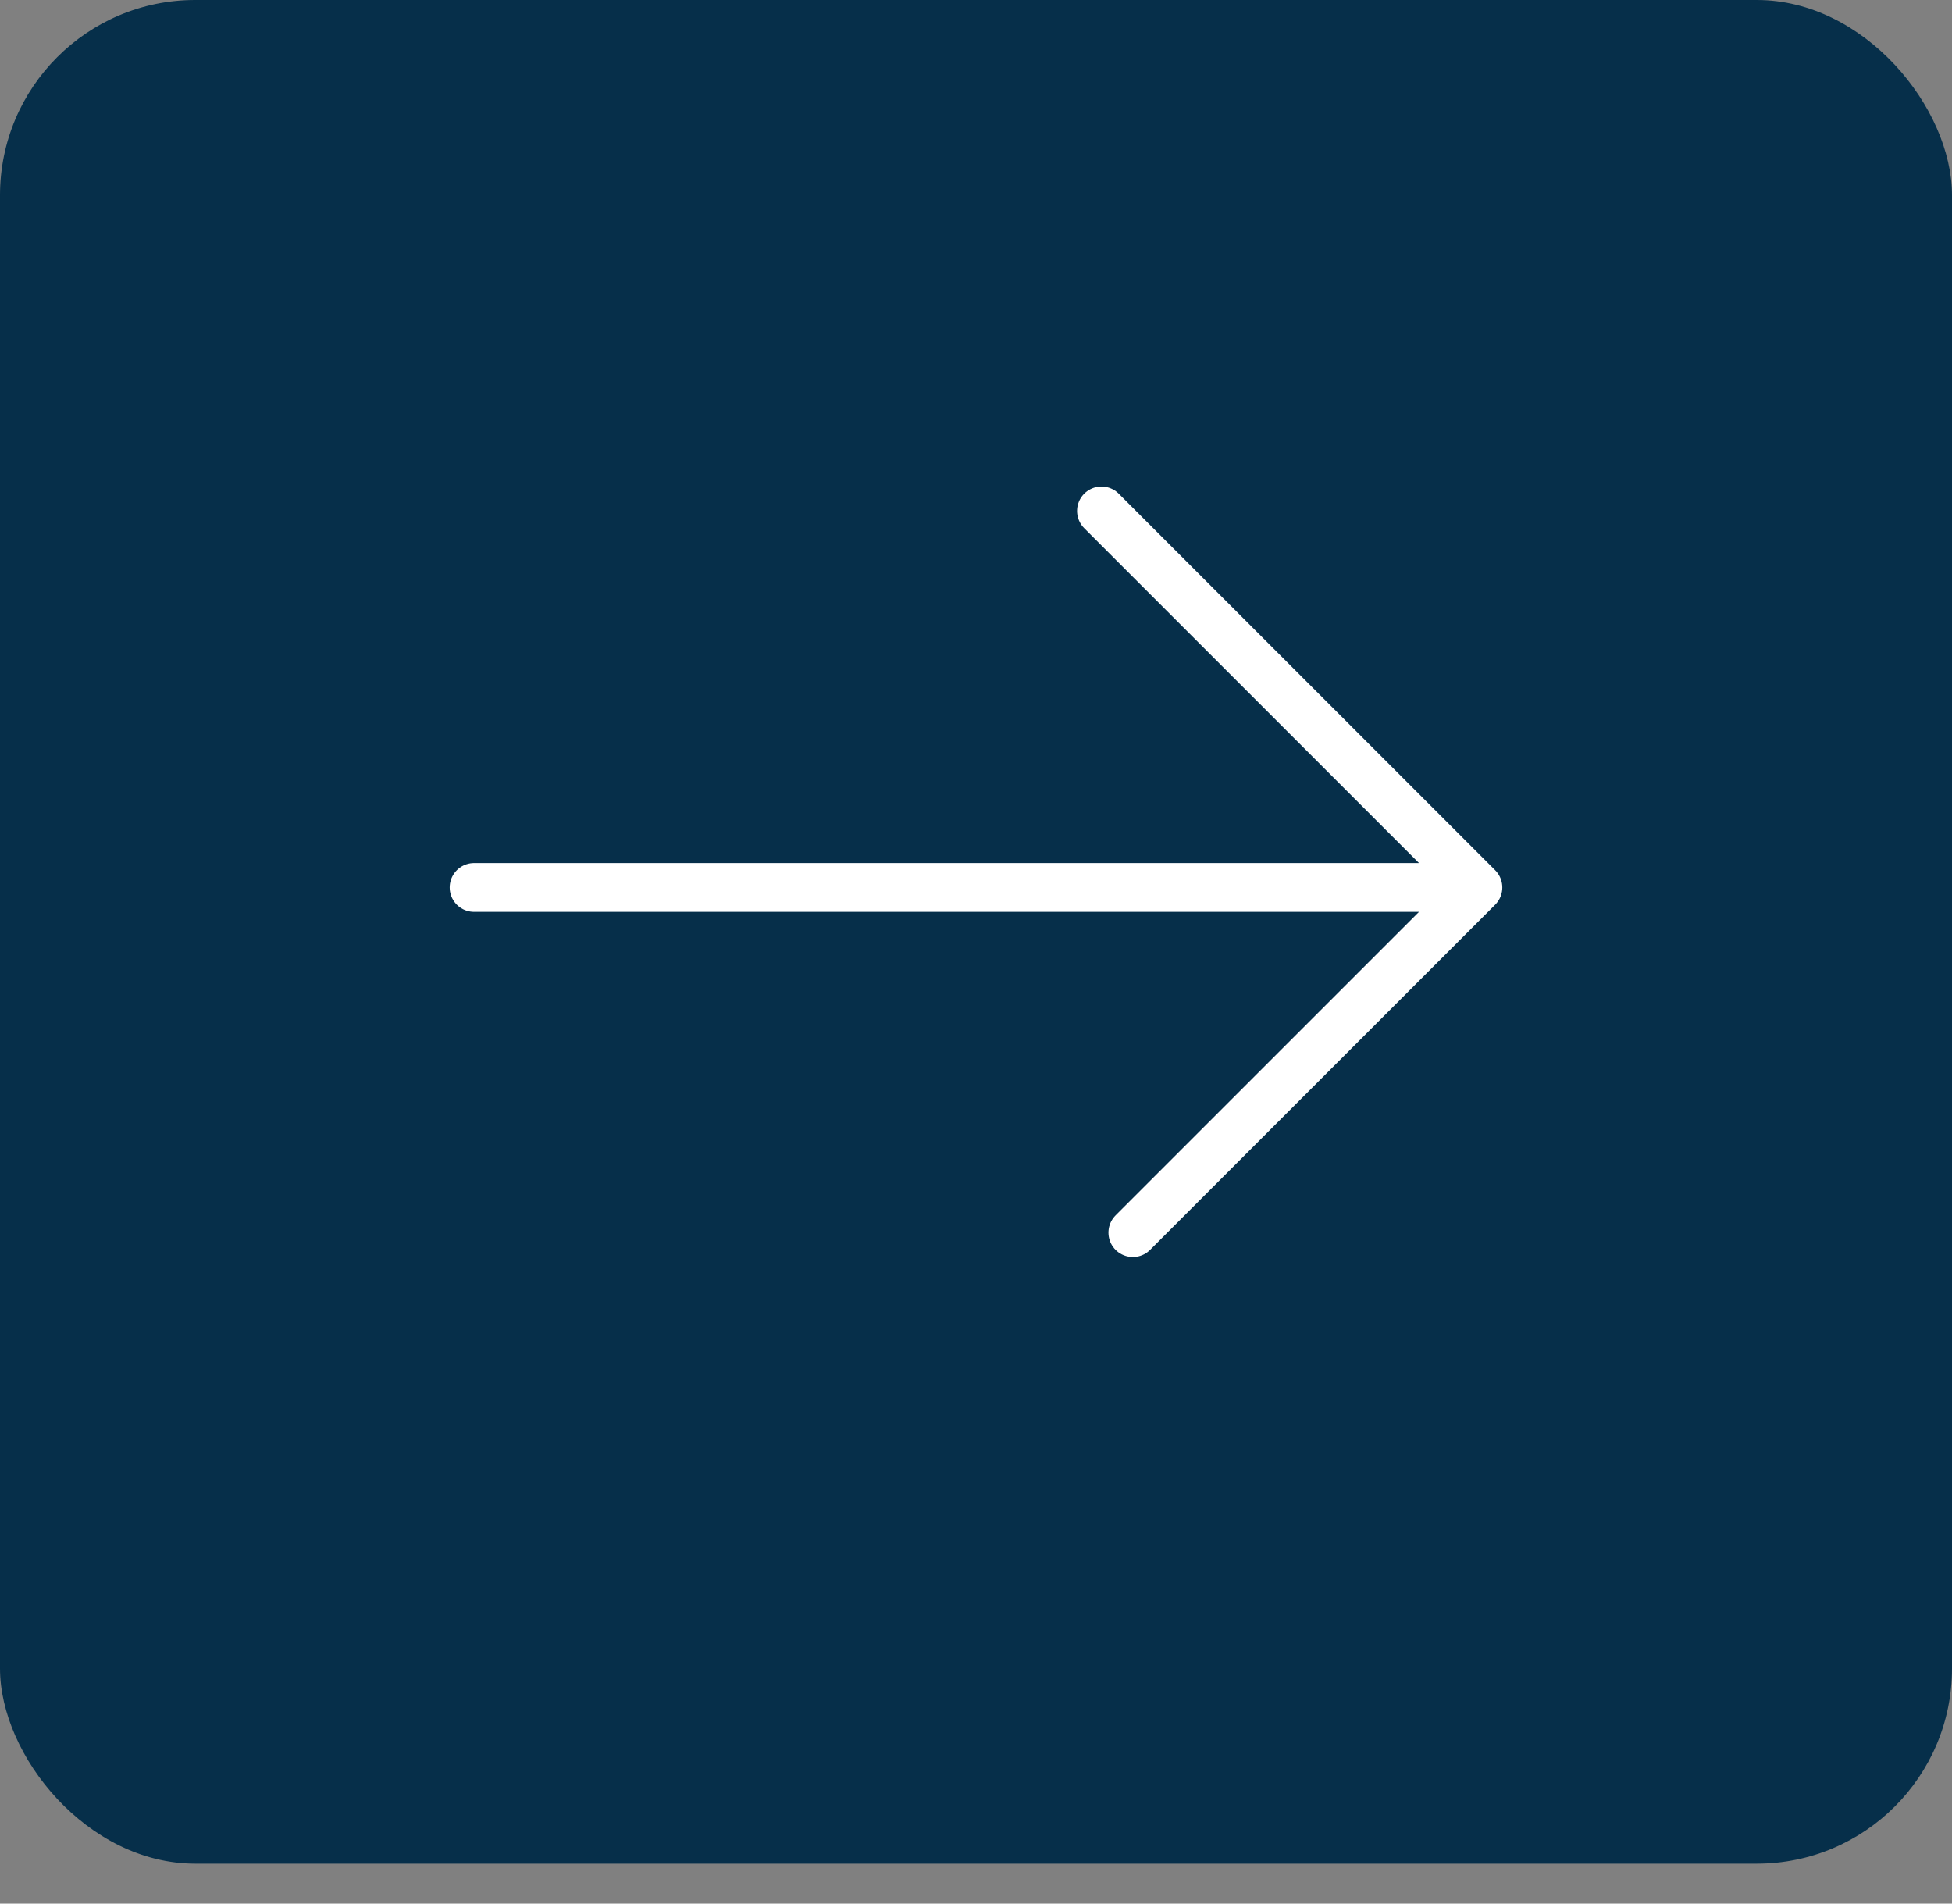
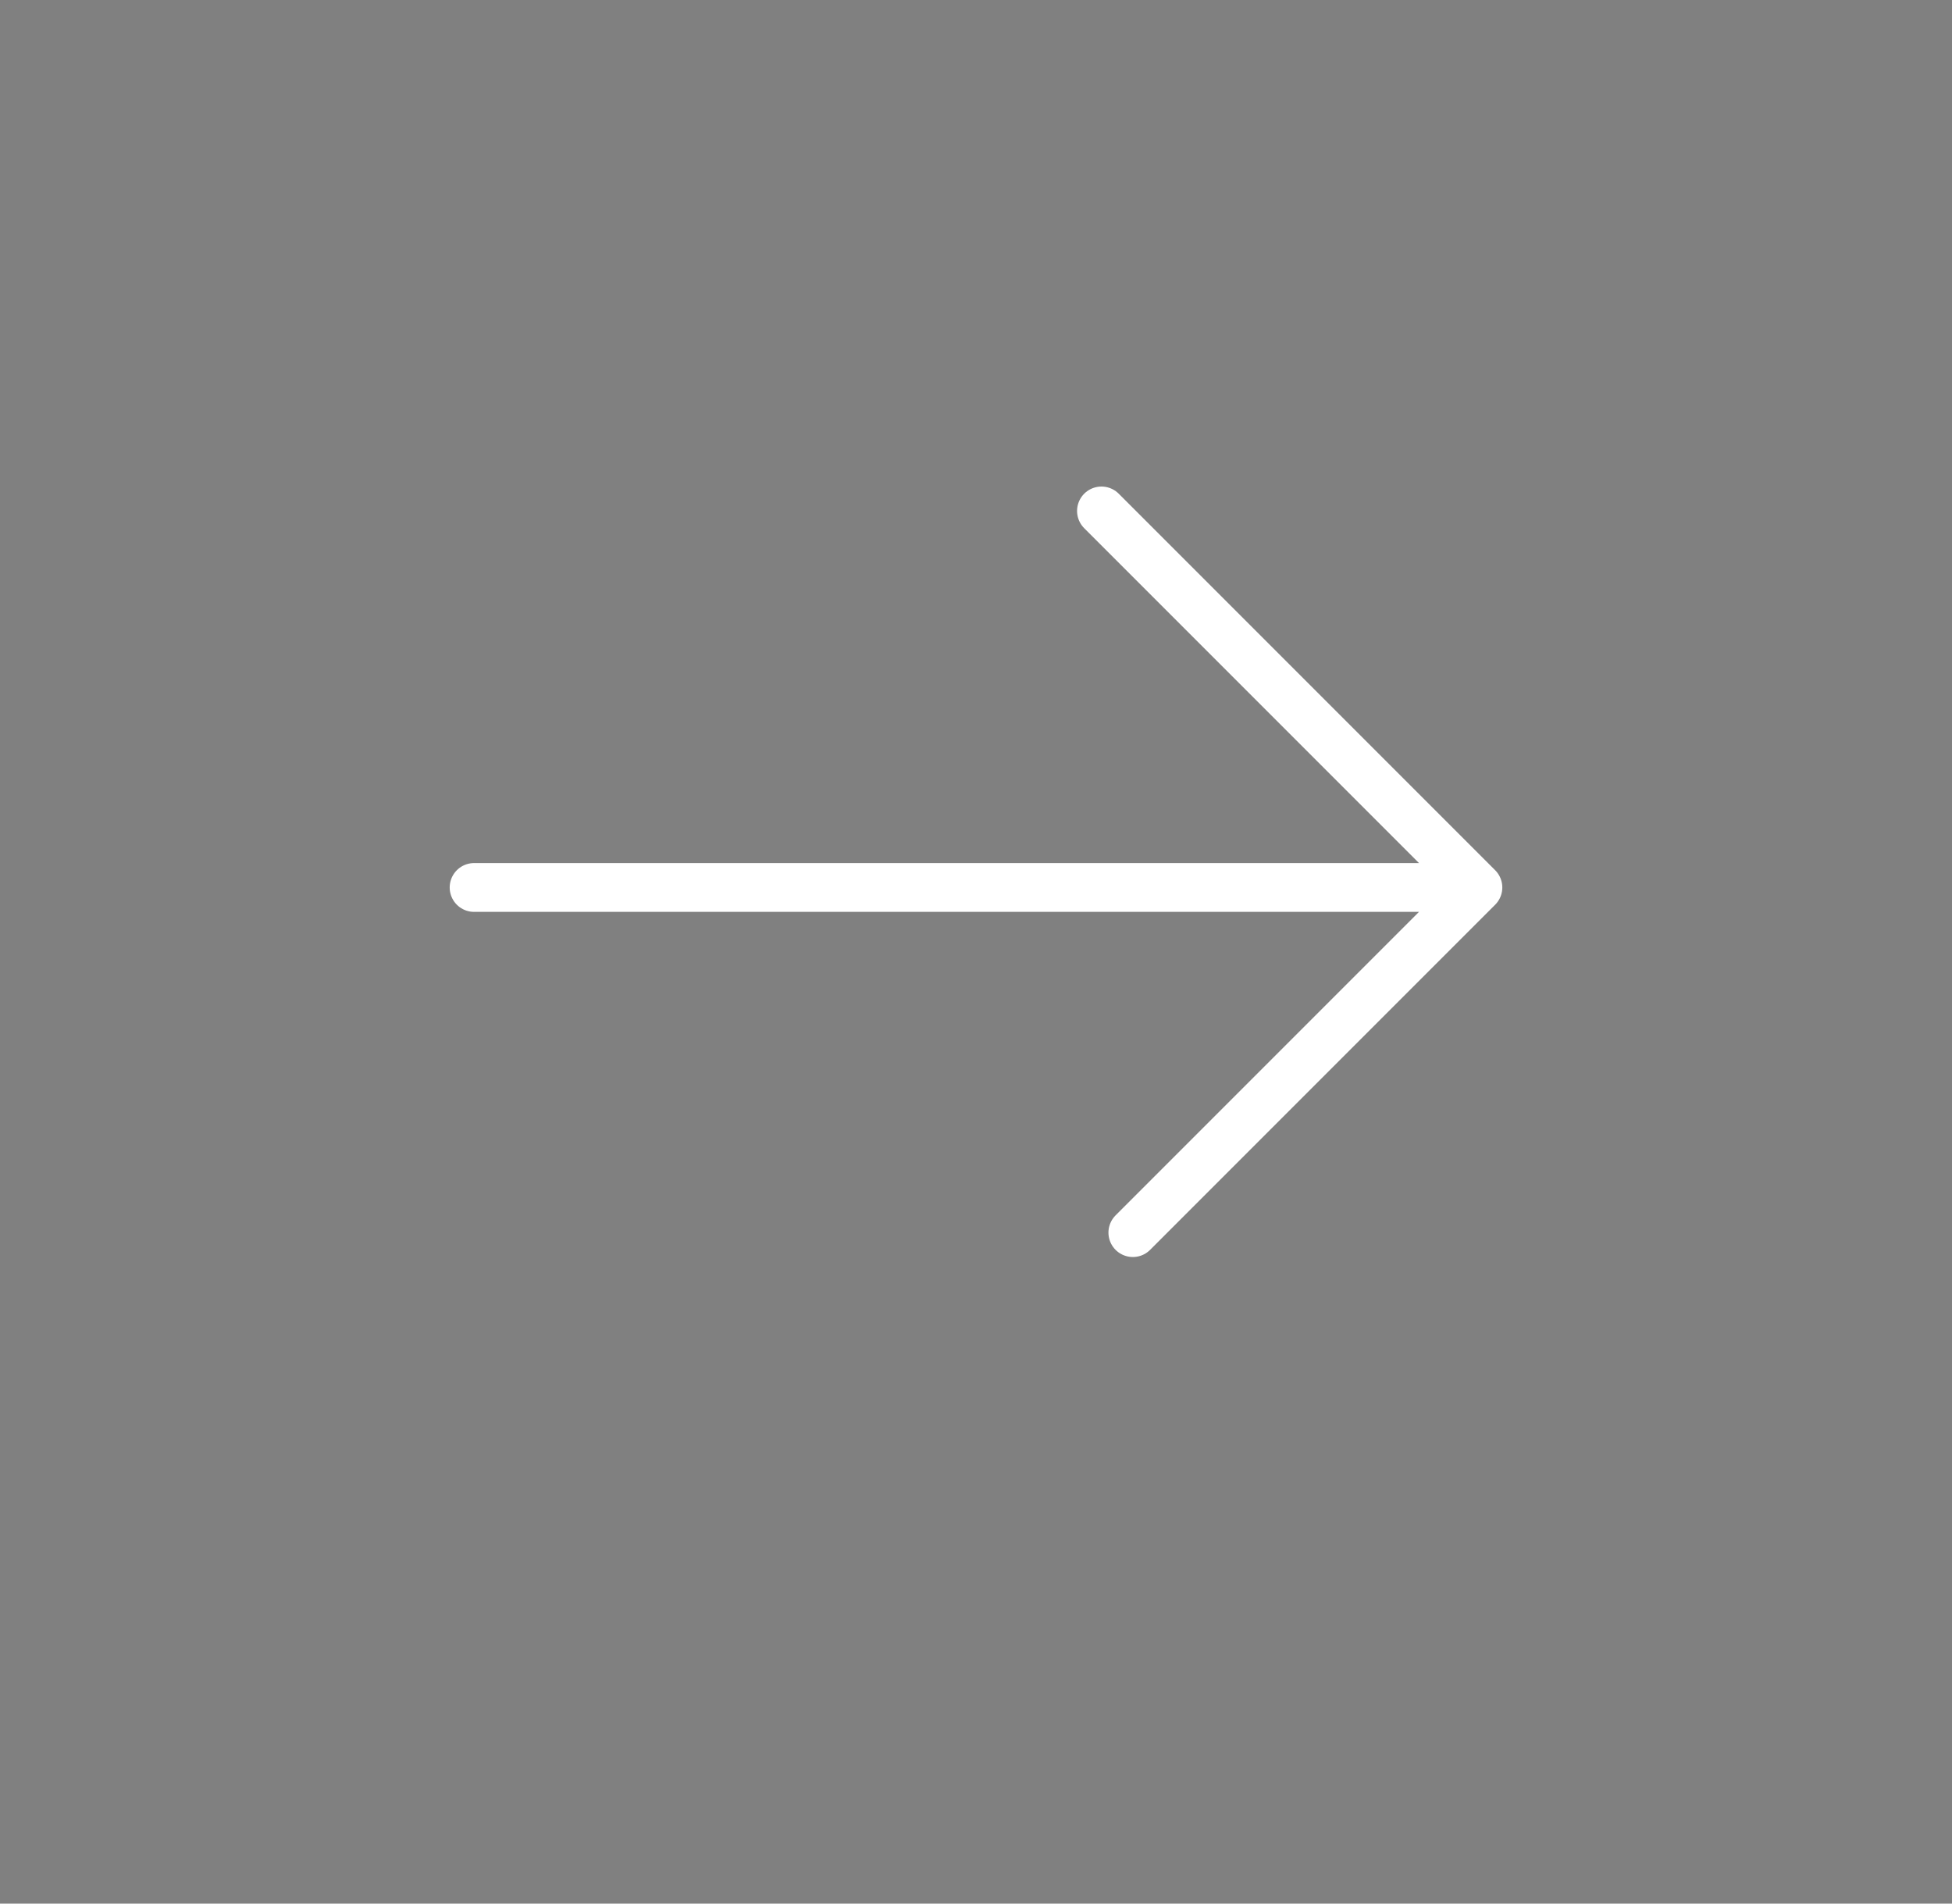
<svg xmlns="http://www.w3.org/2000/svg" width="40" height="39" viewBox="0 0 40 39" fill="none">
  <rect x="0" y="0" width="40" height="39" fill="#808080" stroke="none" />
-   <rect width="40" height="38.182" rx="4" fill="#062F4A" />
  <path d="M9.715 18.182H30.285M30.285 18.182L22.571 10.468M30.285 18.182L23.214 25.253" stroke="white" stroke-linecap="round" stroke-linejoin="round" />
</svg>